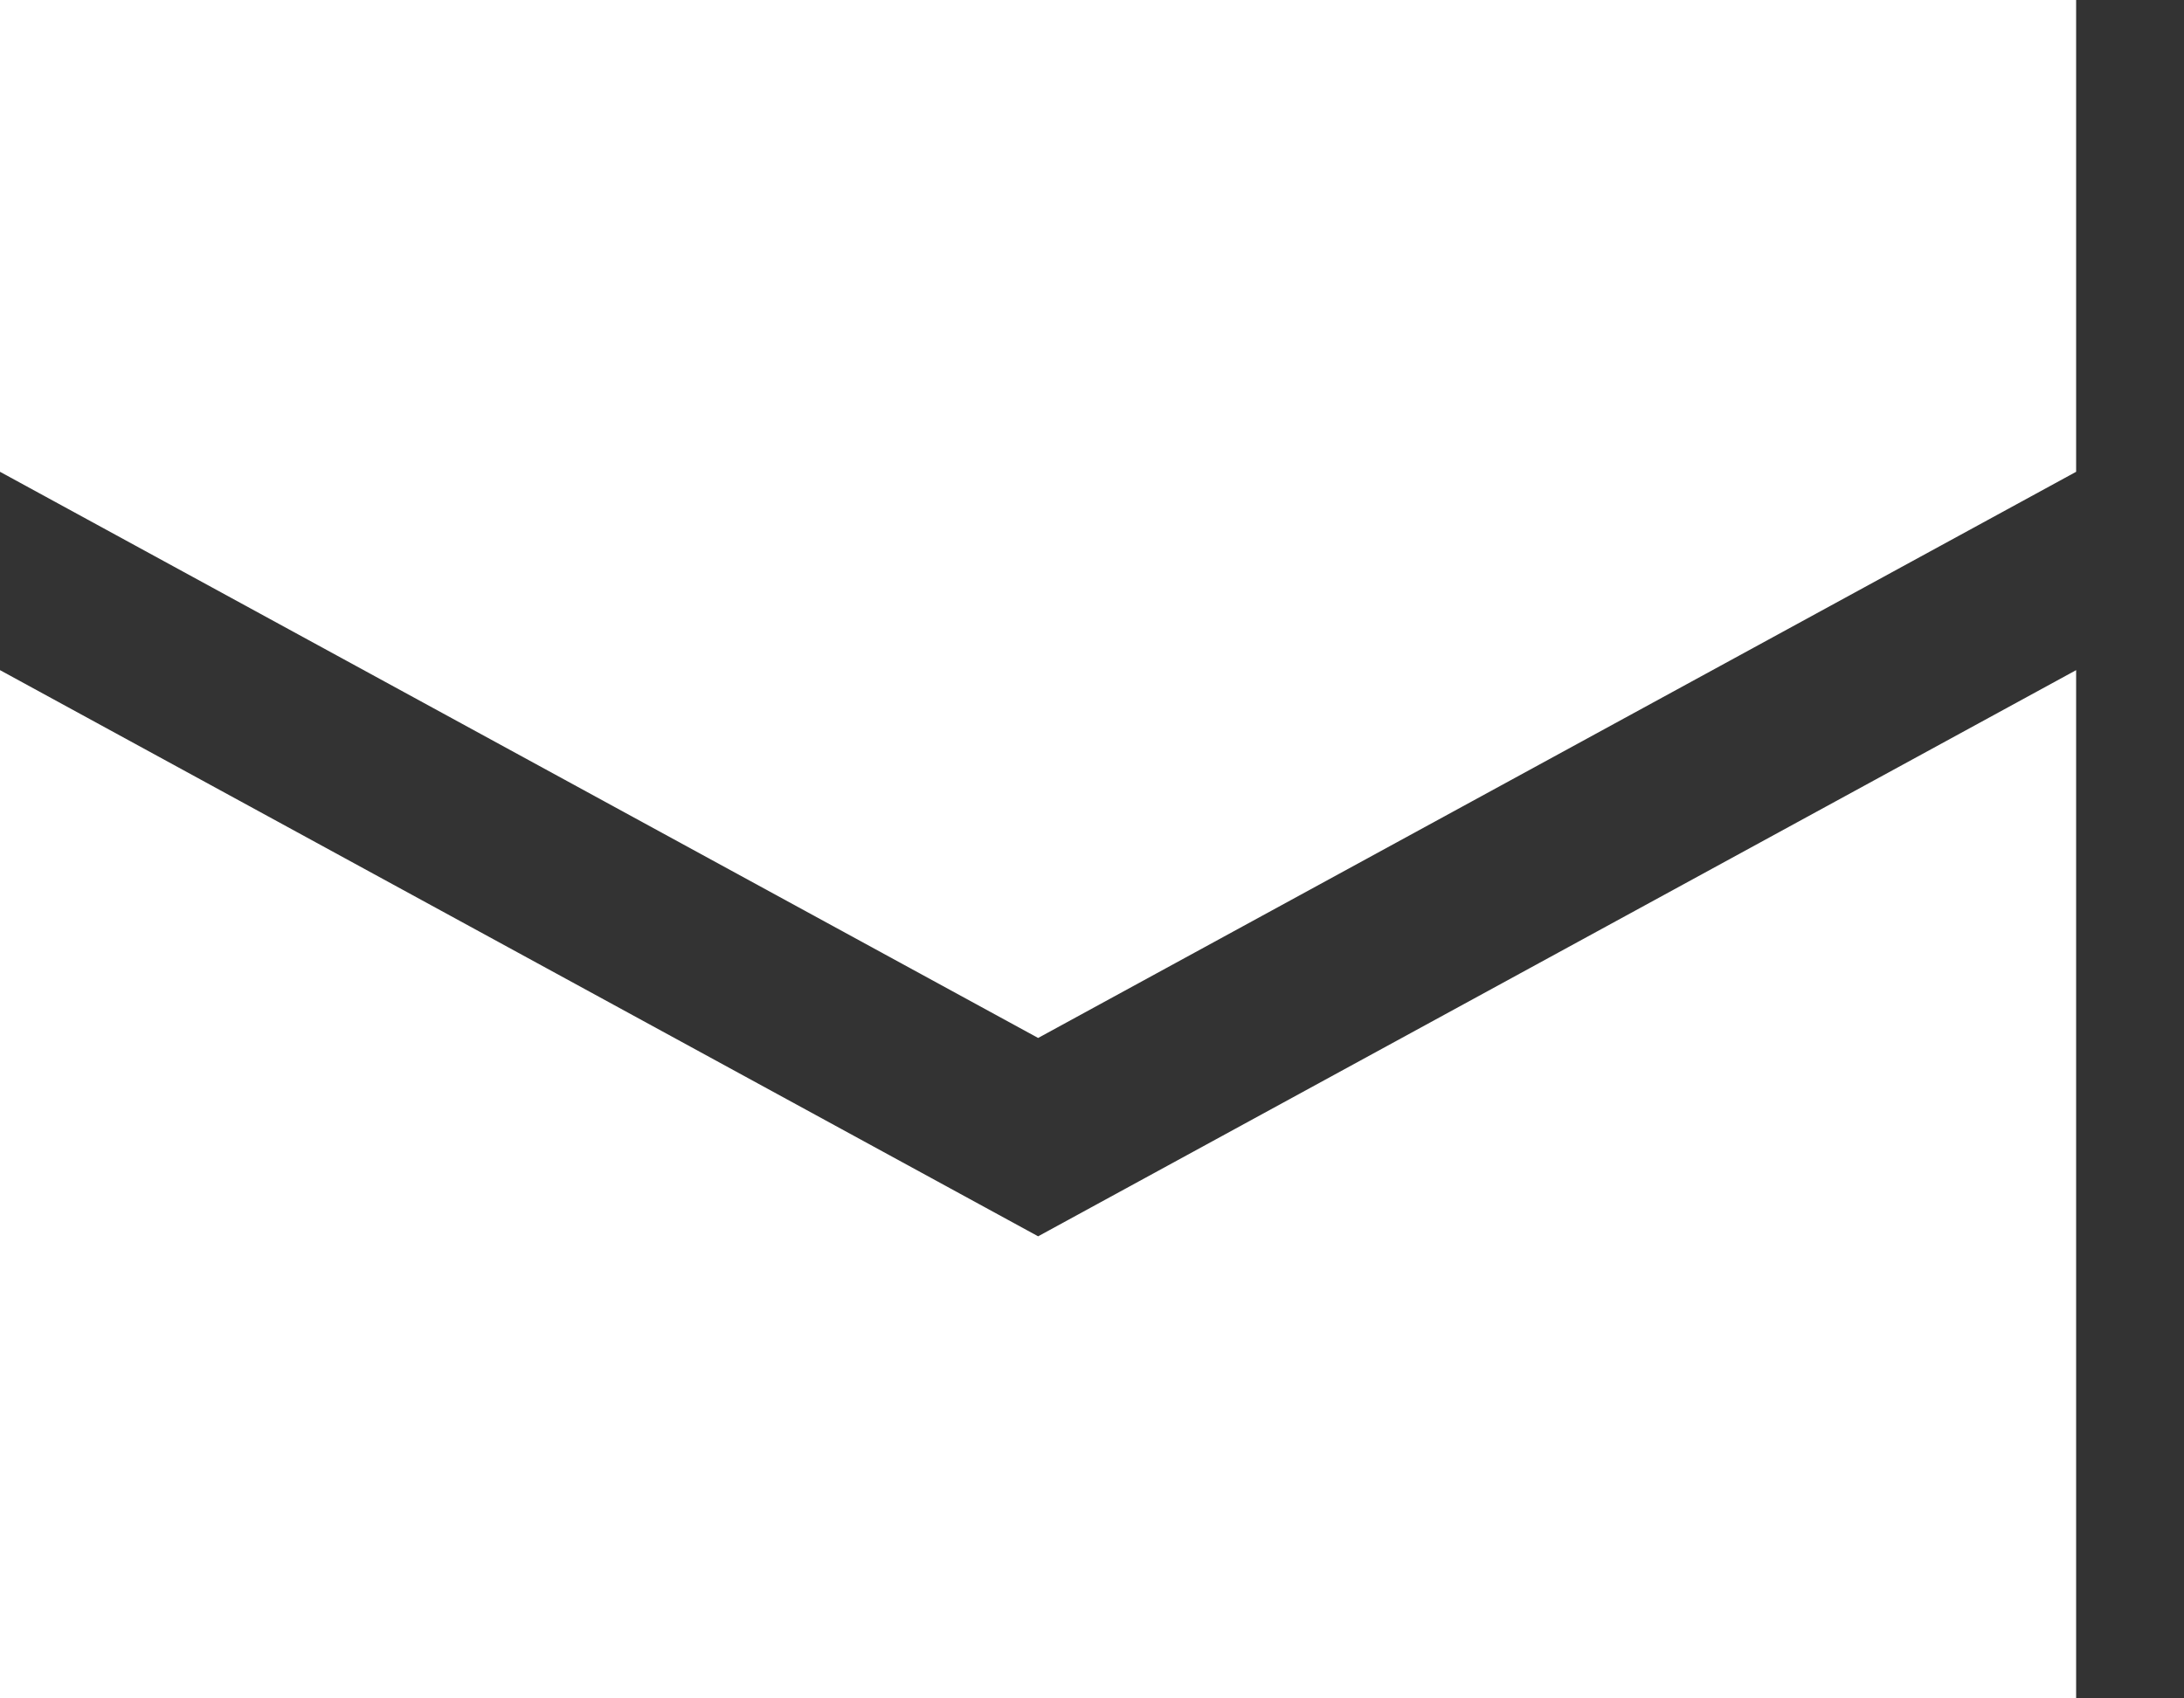
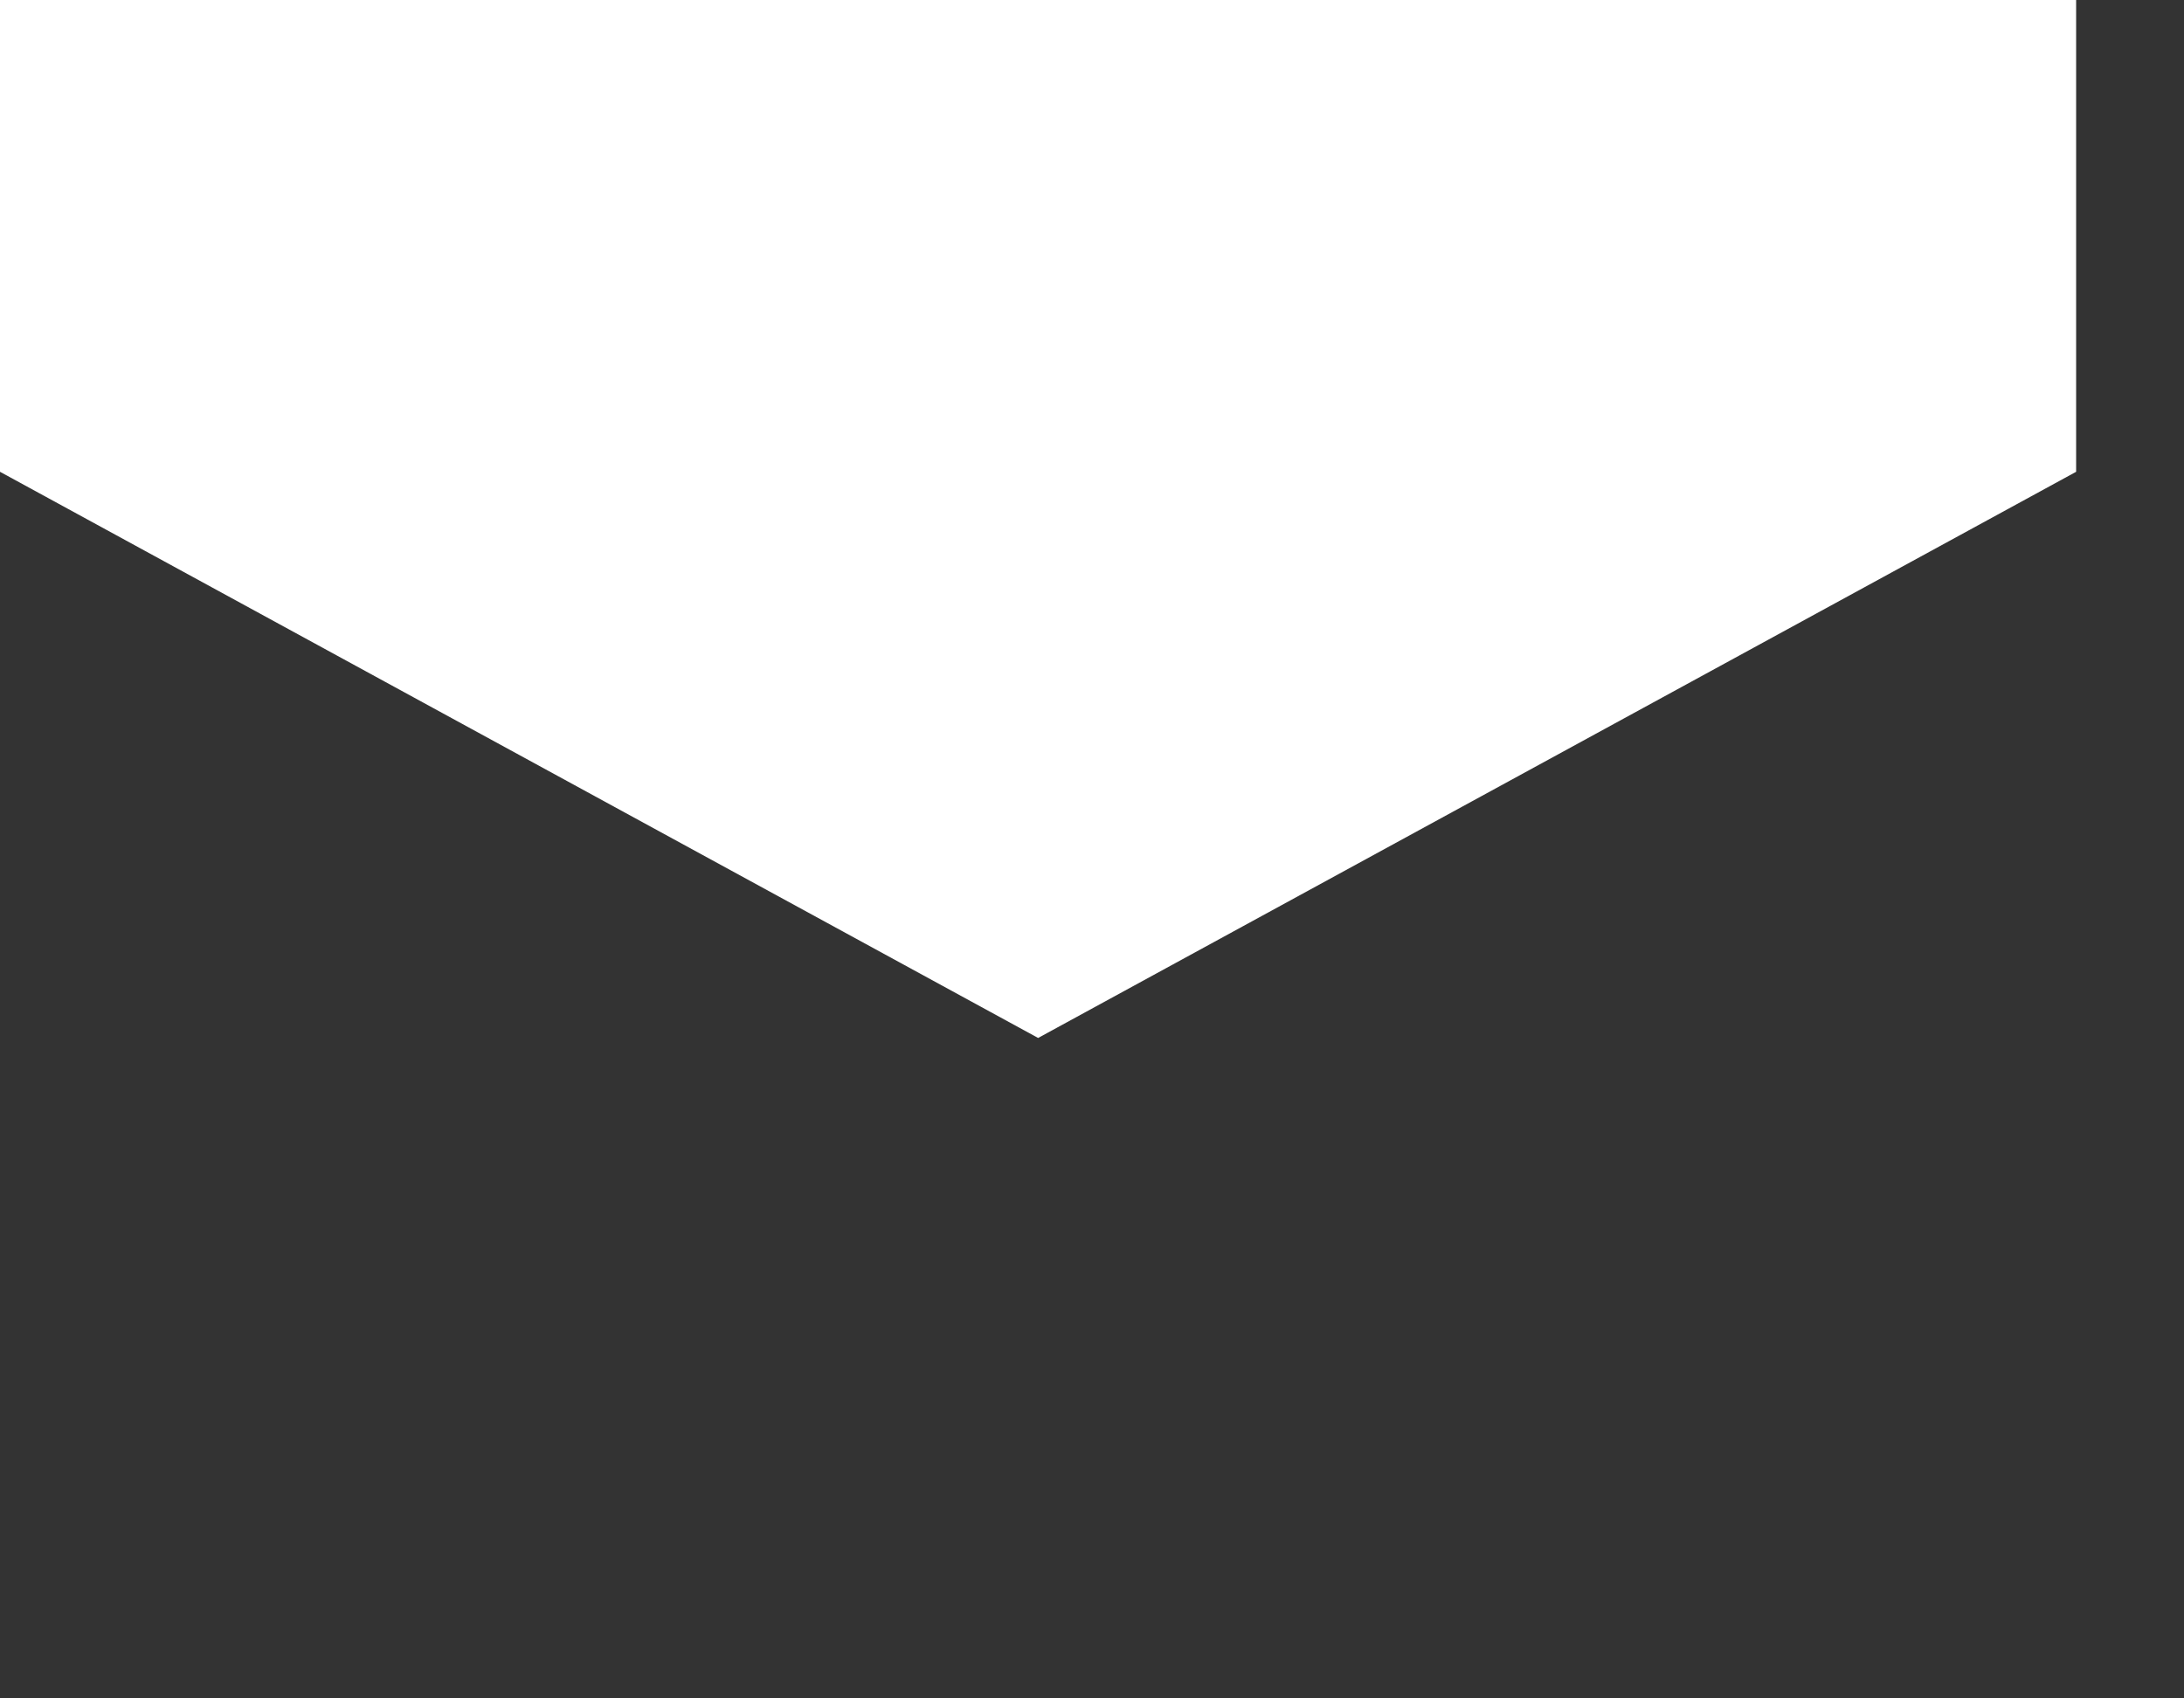
<svg xmlns="http://www.w3.org/2000/svg" width="18px" height="14px" viewBox="0 0 18 14" version="1.1">
  <rect x="0" y="0" width="18" height="14" fill="#333333" stroke="none" />
  <title>email</title>
  <desc>Created with Sketch.</desc>
  <defs />
  <g id="Page-1" stroke="none" stroke-width="1" fill="none" fill-rule="evenodd">
    <g id="Homepage" transform="translate(-690, -2456)" fill="#FFFFFF">
      <g id="FOOTER" transform="translate(0, 2404)">
        <g id="email" transform="translate(690, 50)">
          <g transform="translate(0, 2)">
-             <path d="M17.111,5.524 L17.111,14 L0,14 L0,5.524 L8.556,10.191 L17.111,5.524 Z" id="Combined-Shape" />
            <polygon id="Shape" points="17.111 3.889 17.111 0 0 0 0 3.889 8.556 8.556" />
          </g>
        </g>
      </g>
    </g>
  </g>
</svg>